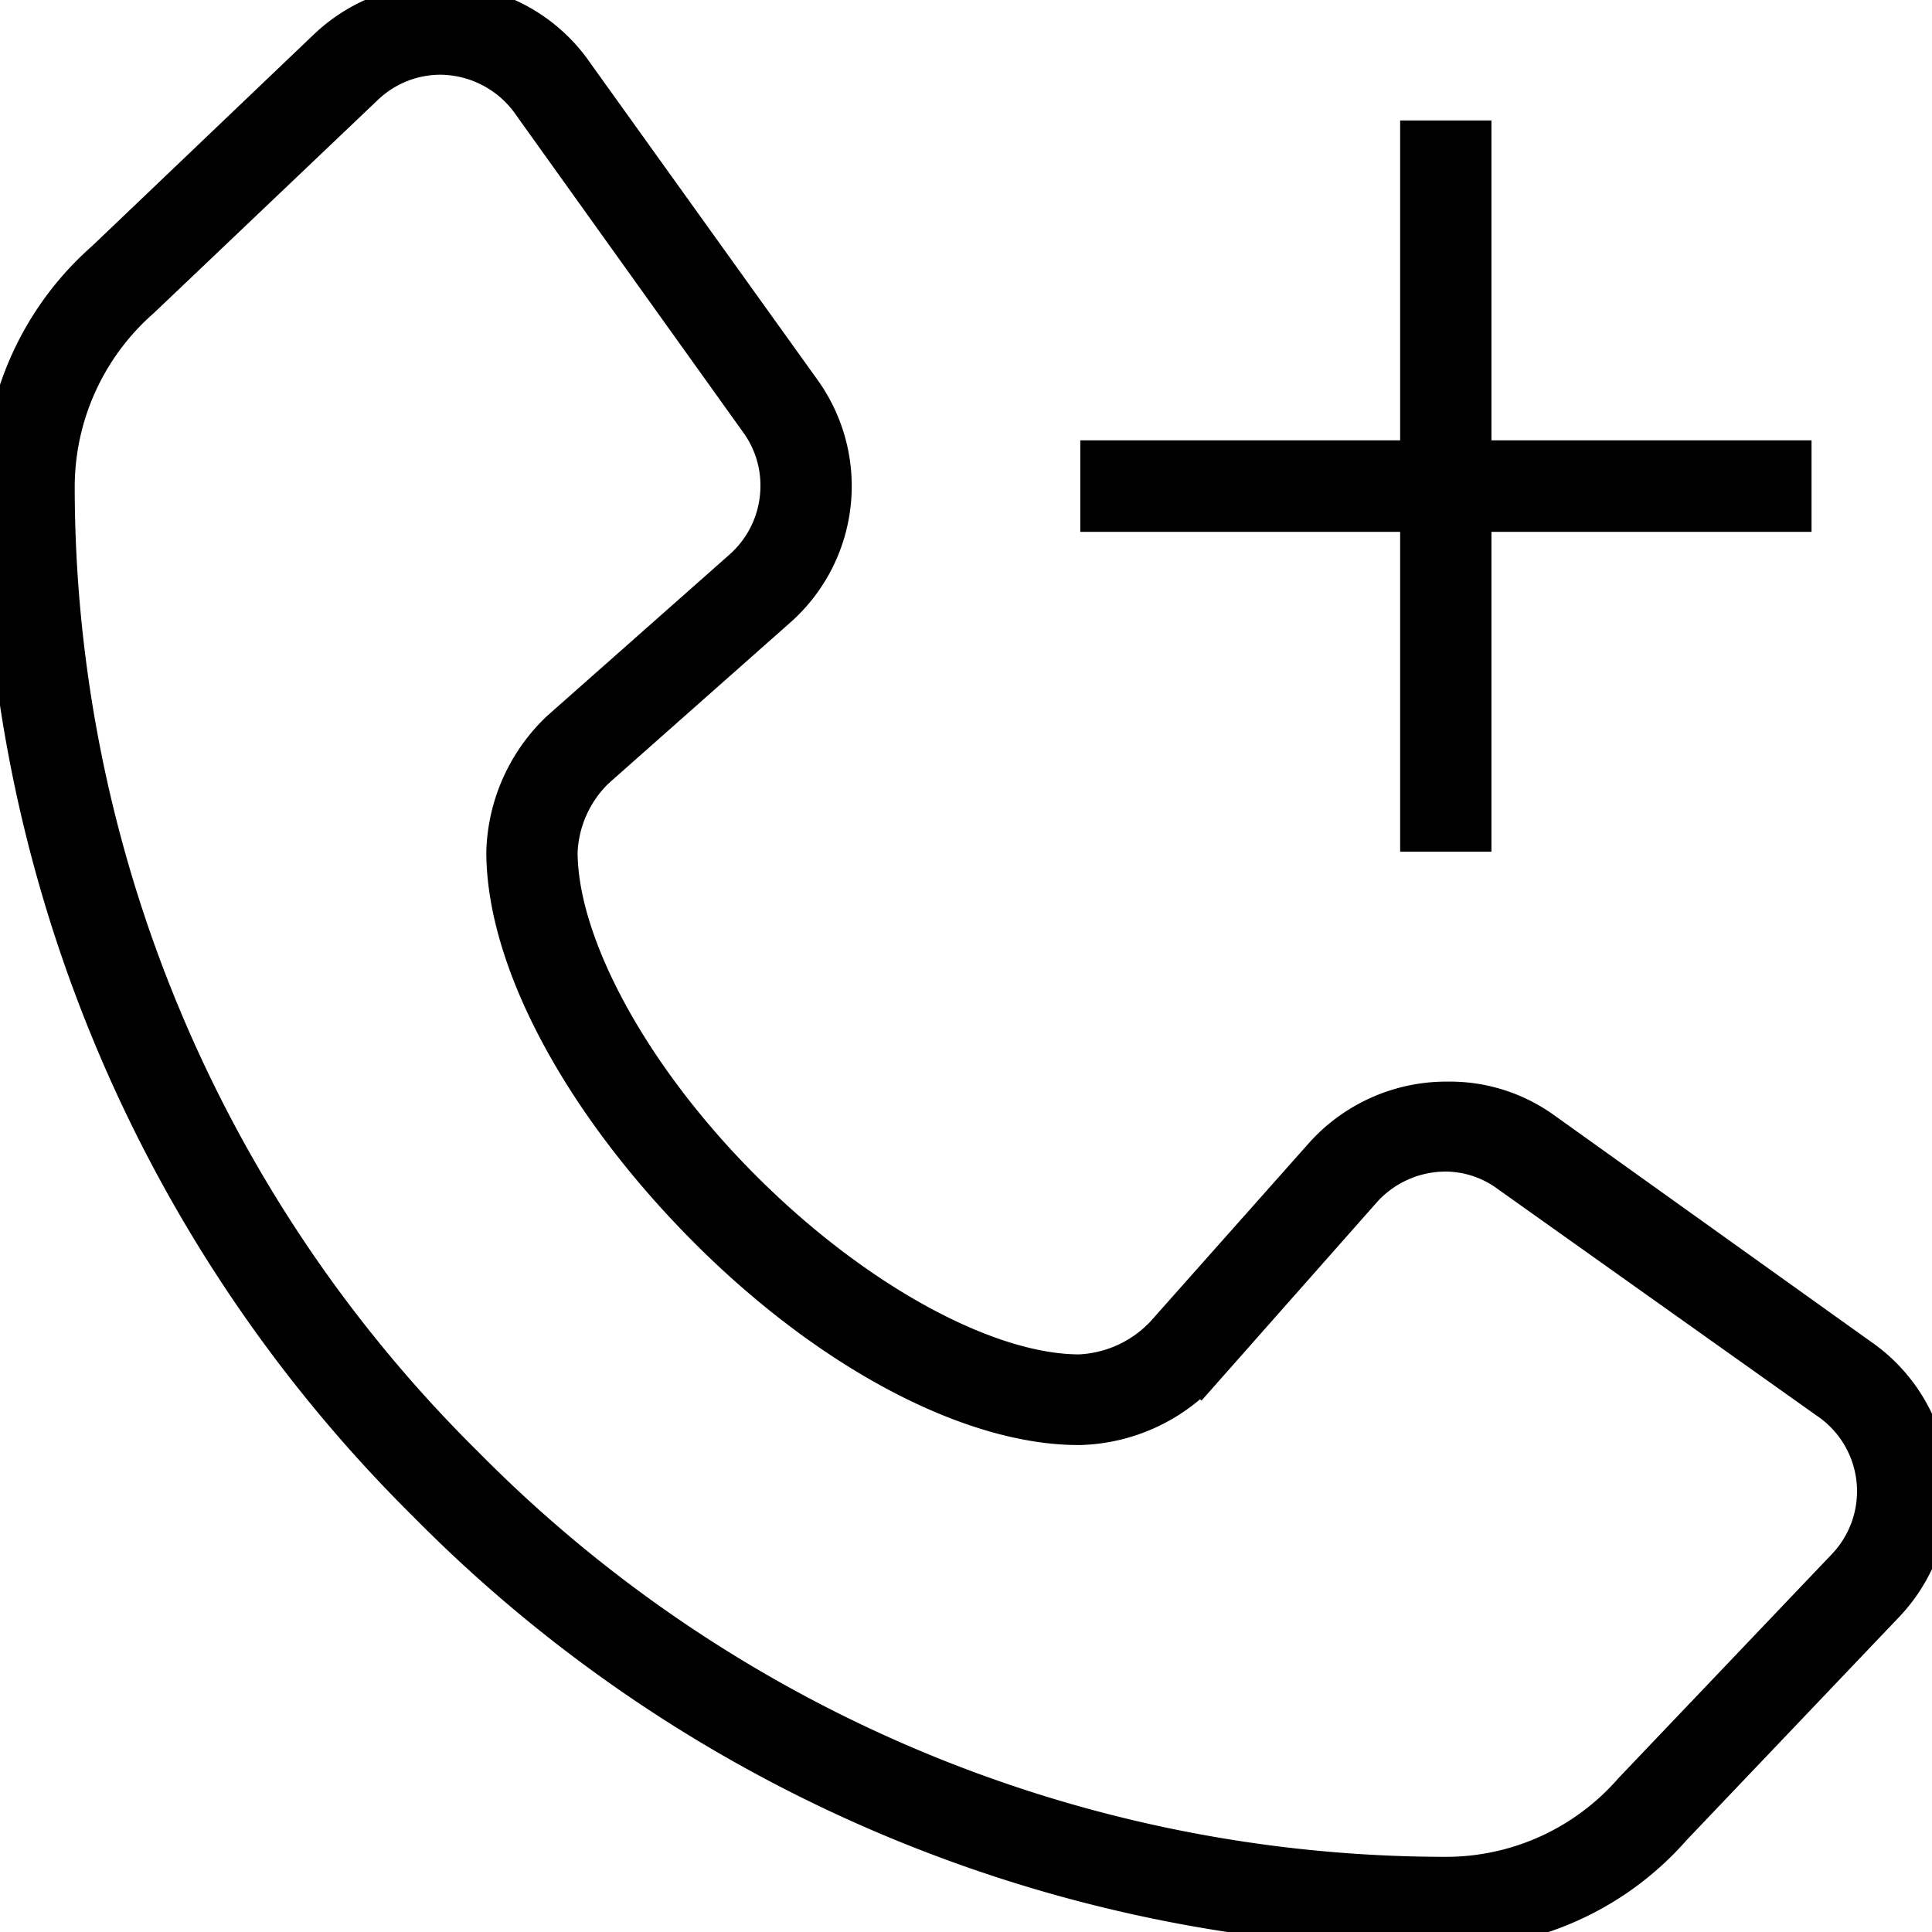
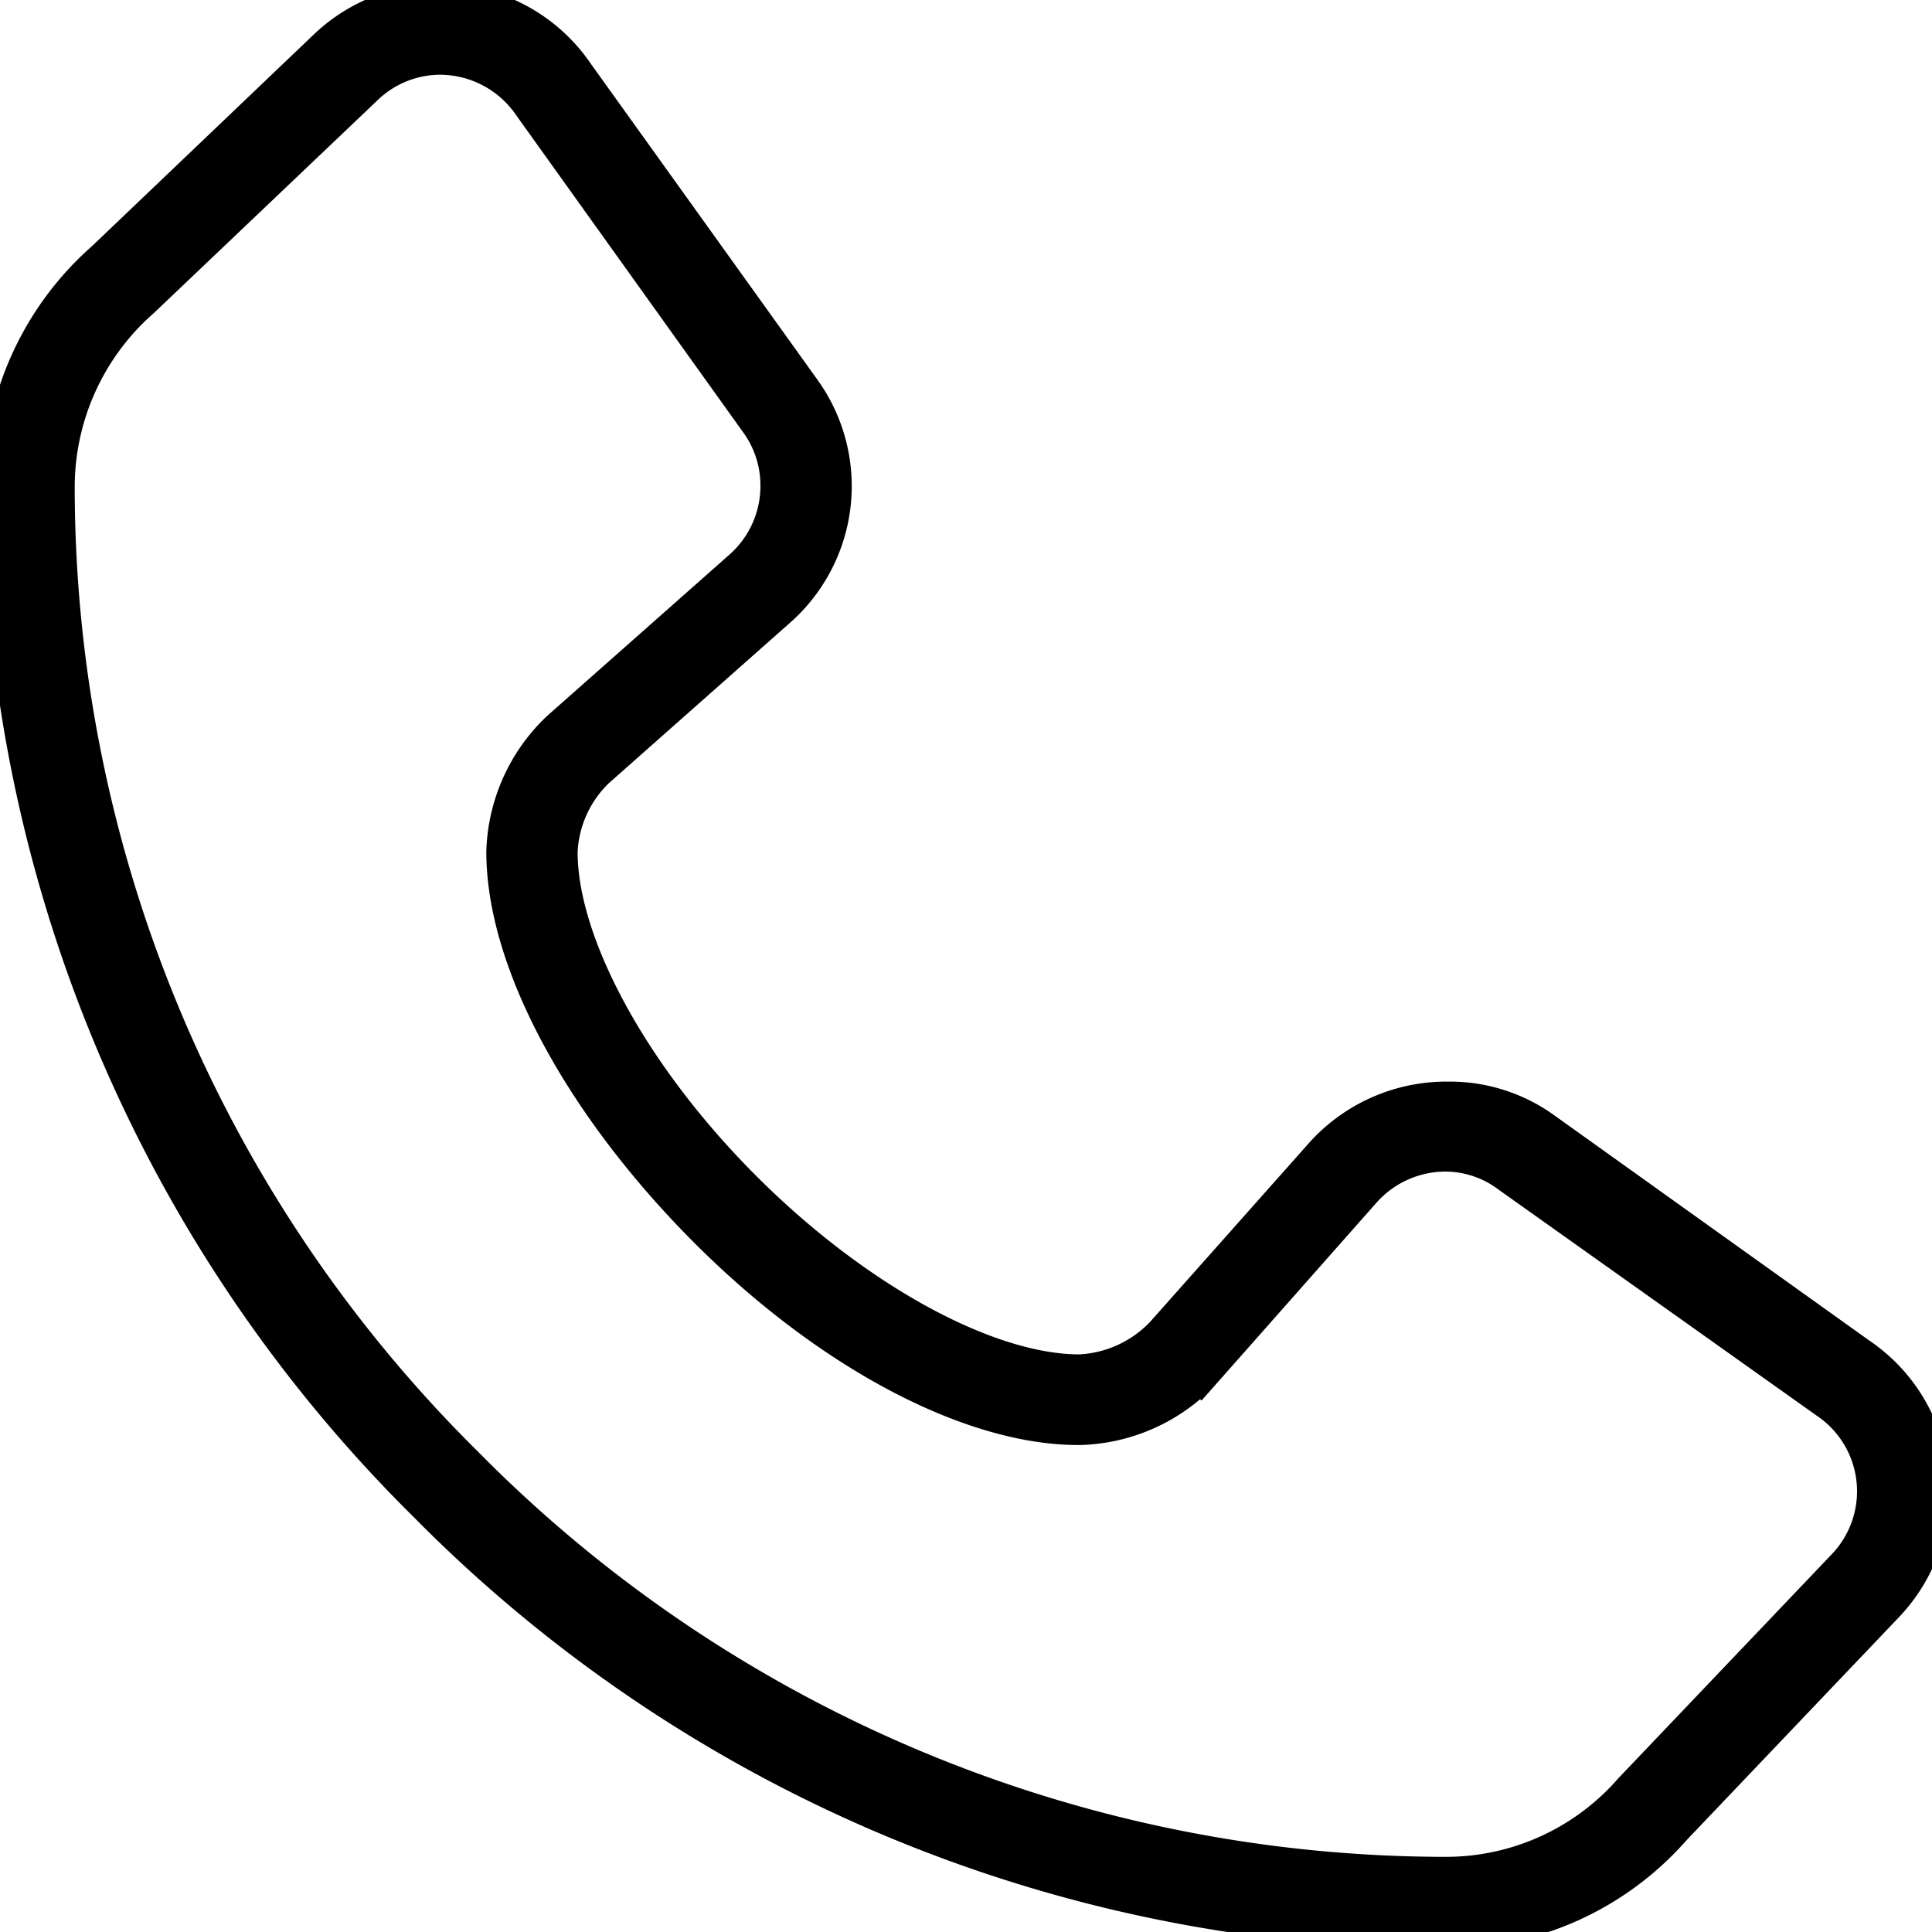
<svg xmlns="http://www.w3.org/2000/svg" viewBox="0 0 87.4 87.4">
  <defs>
    <style>.cls-1{stroke:#000;stroke-miterlimit:10;stroke-width:2px;}</style>
  </defs>
  <g id="Layer_2" data-name="Layer 2">
    <g id="Layer_1-2" data-name="Layer 1">
      <path class="cls-1" d="M65.41,87.15a64.63,64.63,0,0,1-46-19.24A64.53,64.53,0,0,1,.25,22a13.5,13.5,0,0,1,4.6-10.14L14.91,2.26a7.26,7.26,0,0,1,11,1.2L36.18,17.78a7.24,7.24,0,0,1-1.11,9.65l-8.2,7.26a5.64,5.64,0,0,0-1.74,3.85c0,4.22,3.26,10.25,8.37,15.36s11.11,8.37,15.33,8.37a5.76,5.76,0,0,0,3.93-1.79L60,52.33a7.35,7.35,0,0,1,5.51-2.4,7.08,7.08,0,0,1,4.14,1.28L84,61.47a7.24,7.24,0,0,1,1.18,11l-9.62,10.1A13.42,13.42,0,0,1,65.41,87.15ZM19.92,2.38a5.1,5.1,0,0,0-3.53,1.43L6.29,13.42A11.46,11.46,0,0,0,2.38,22,62.41,62.41,0,0,0,20.94,66.4,62.54,62.54,0,0,0,65.41,85a11.33,11.33,0,0,0,8.53-3.87L83.59,71a5.12,5.12,0,0,0-.85-7.79L68.37,53A5,5,0,0,0,65.44,52a5.19,5.19,0,0,0-3.88,1.7l-7.25,8.2a7.75,7.75,0,0,1-5.44,2.47C44,64.41,37.55,61,32,55.4s-9-12-9-16.87a7.76,7.76,0,0,1,2.42-5.4l8.24-7.29A5.14,5.14,0,0,0,35.4,22a5.07,5.07,0,0,0-.95-3L24.2,4.68A5.2,5.2,0,0,0,19.92,2.38Z" />
-       <polygon class="cls-1" points="64.34 37.53 64.34 23.06 49.87 23.06 49.87 20.92 64.34 20.92 64.34 6.45 66.47 6.45 66.47 20.92 80.95 20.92 80.95 23.06 66.47 23.06 66.47 37.53 64.34 37.53" />
    </g>
  </g>
</svg>